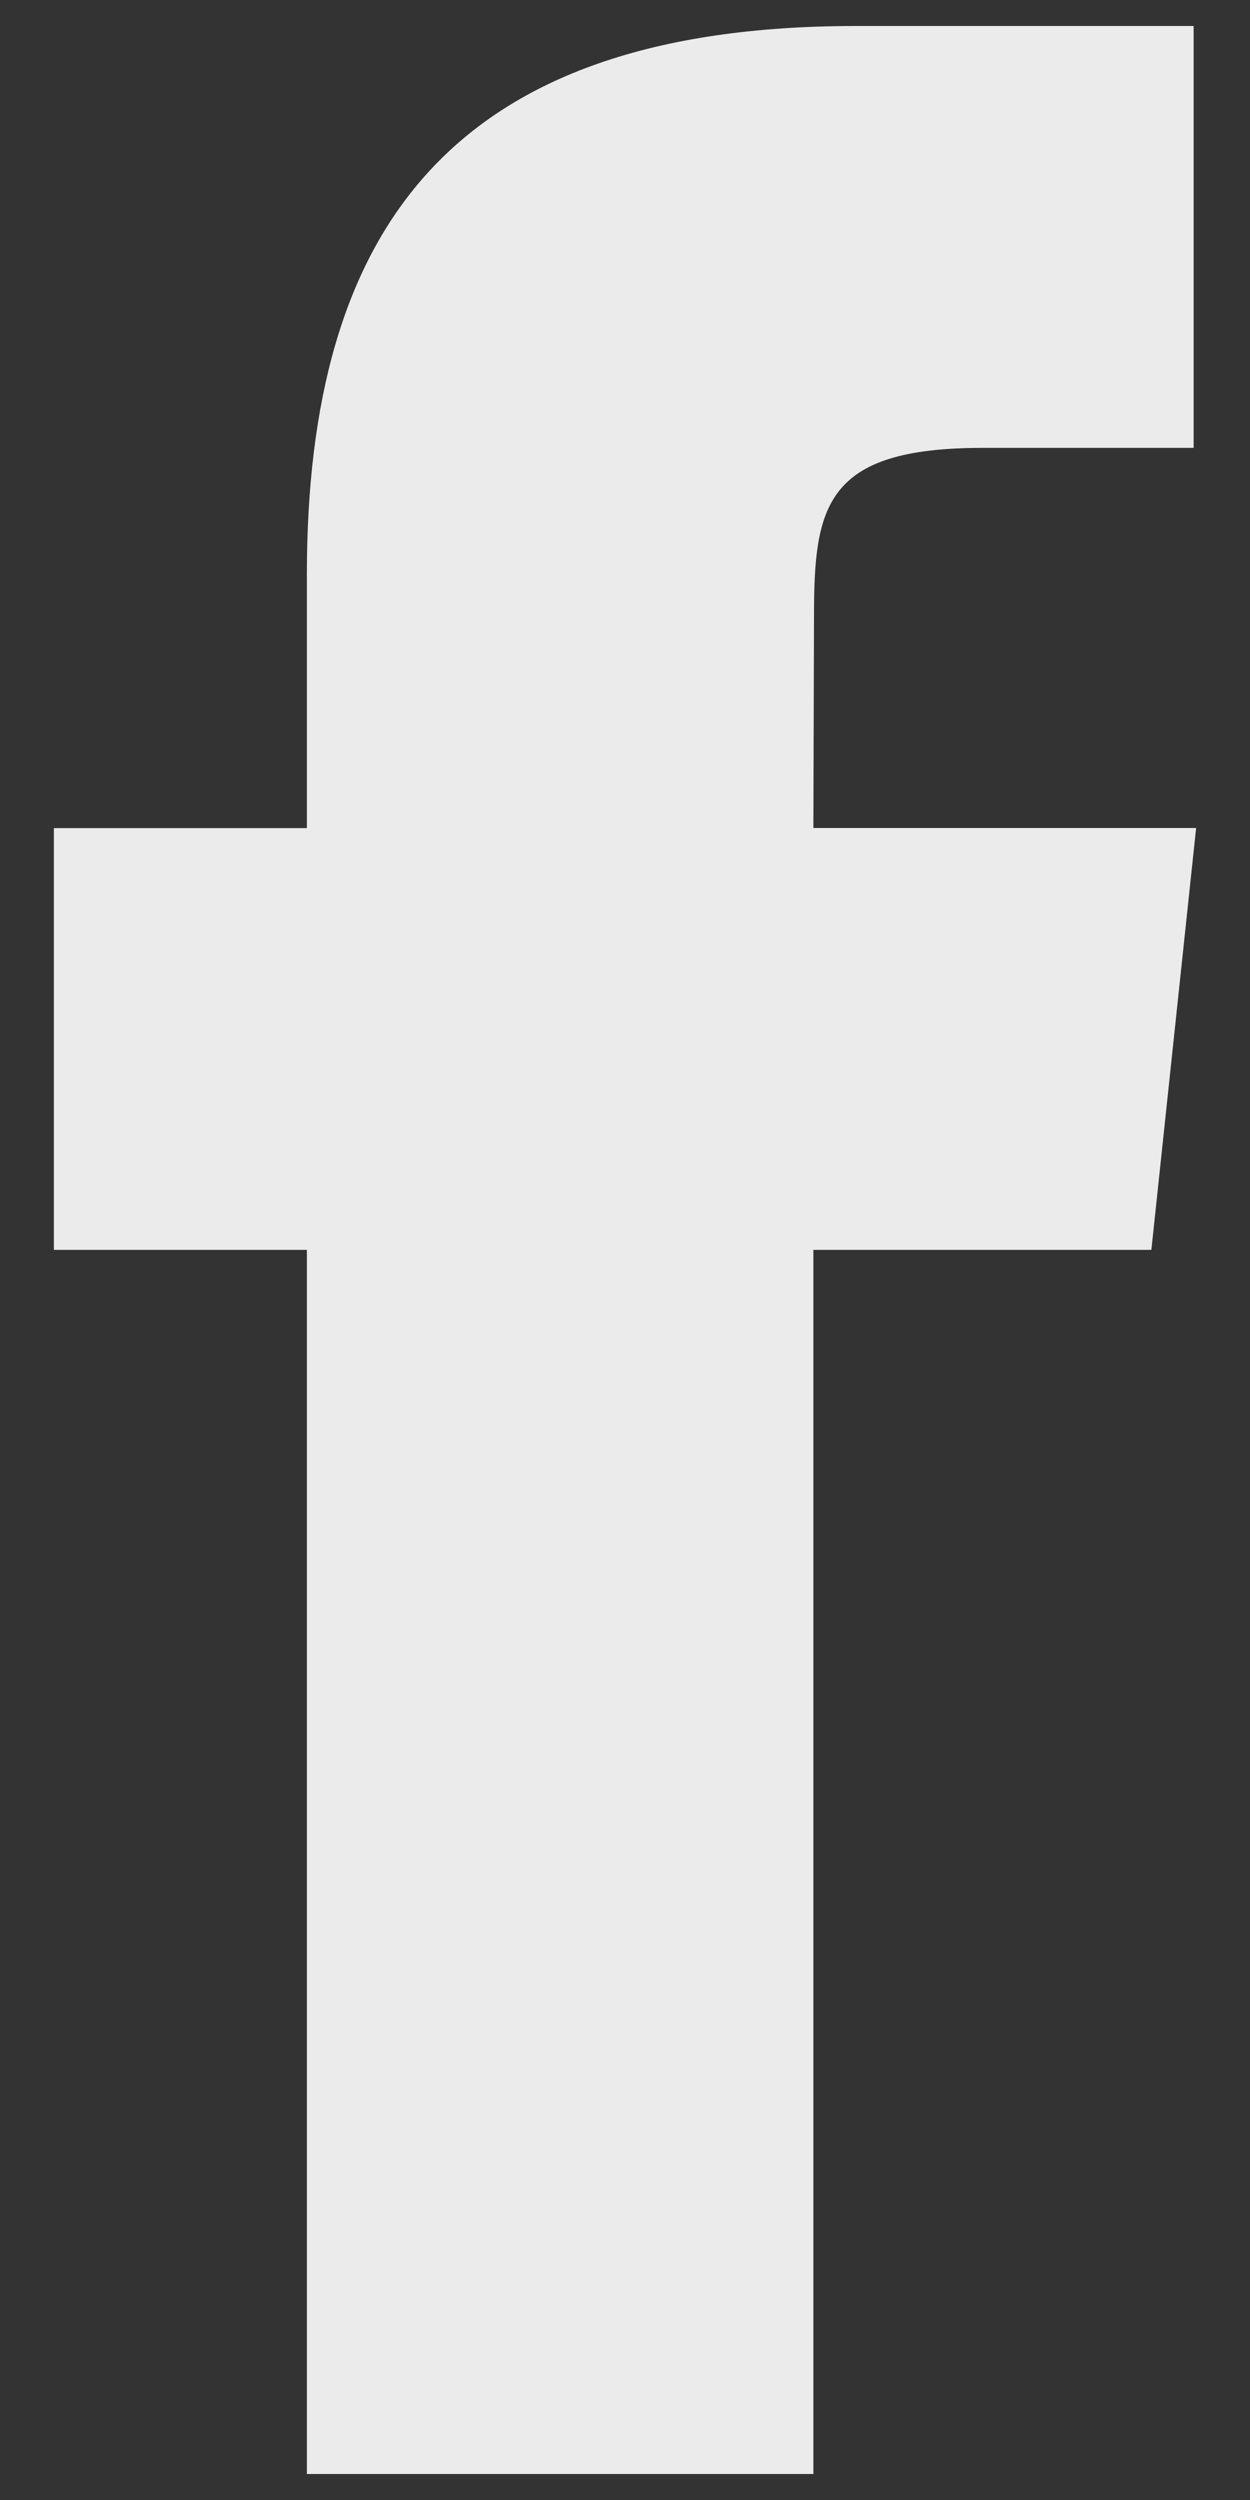
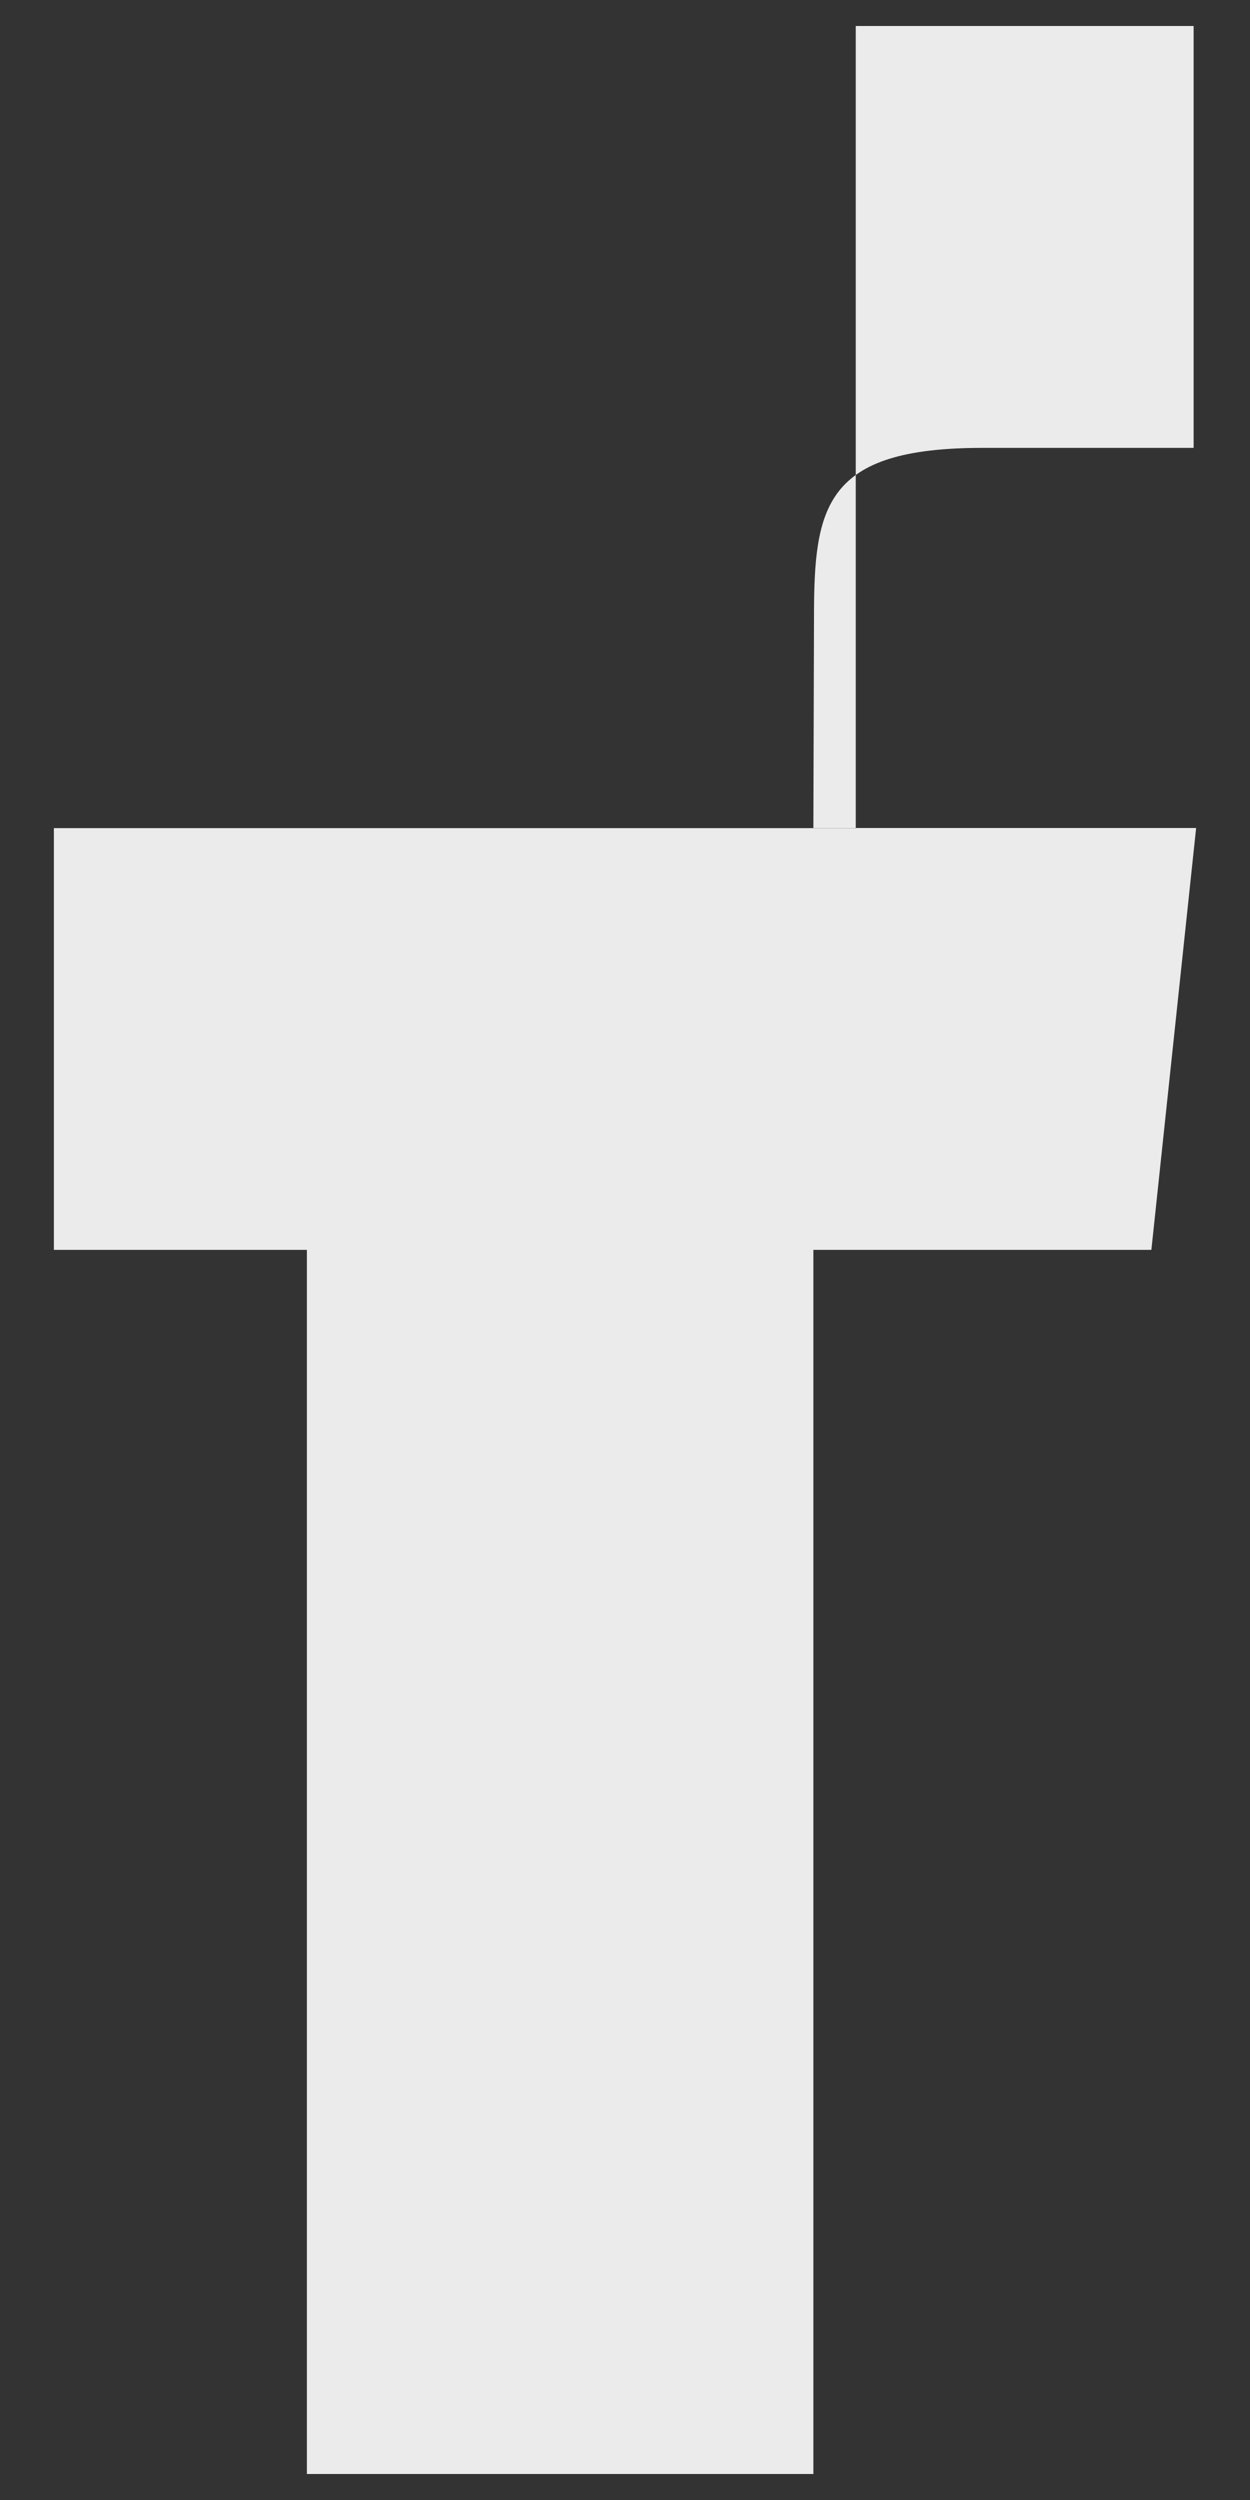
<svg xmlns="http://www.w3.org/2000/svg" width="10" height="20" viewBox="0 0 10 20" fill="none">
  <rect x="0" y="0" width="10" height="20" fill="#333333" stroke="none" />
-   <path d="M6.846 0.208C3.598 0.208 2.455 1.845 2.455 4.598V6.625H0.431V9.999H2.455V19.792H6.507V9.999H9.211L9.569 6.624H6.507L6.512 4.935C6.512 4.054 6.595 3.583 7.859 3.583H9.549V0.208H6.846Z" fill="white" fill-opacity="0.9" />
+   <path d="M6.846 0.208V6.625H0.431V9.999H2.455V19.792H6.507V9.999H9.211L9.569 6.624H6.507L6.512 4.935C6.512 4.054 6.595 3.583 7.859 3.583H9.549V0.208H6.846Z" fill="white" fill-opacity="0.9" />
</svg>